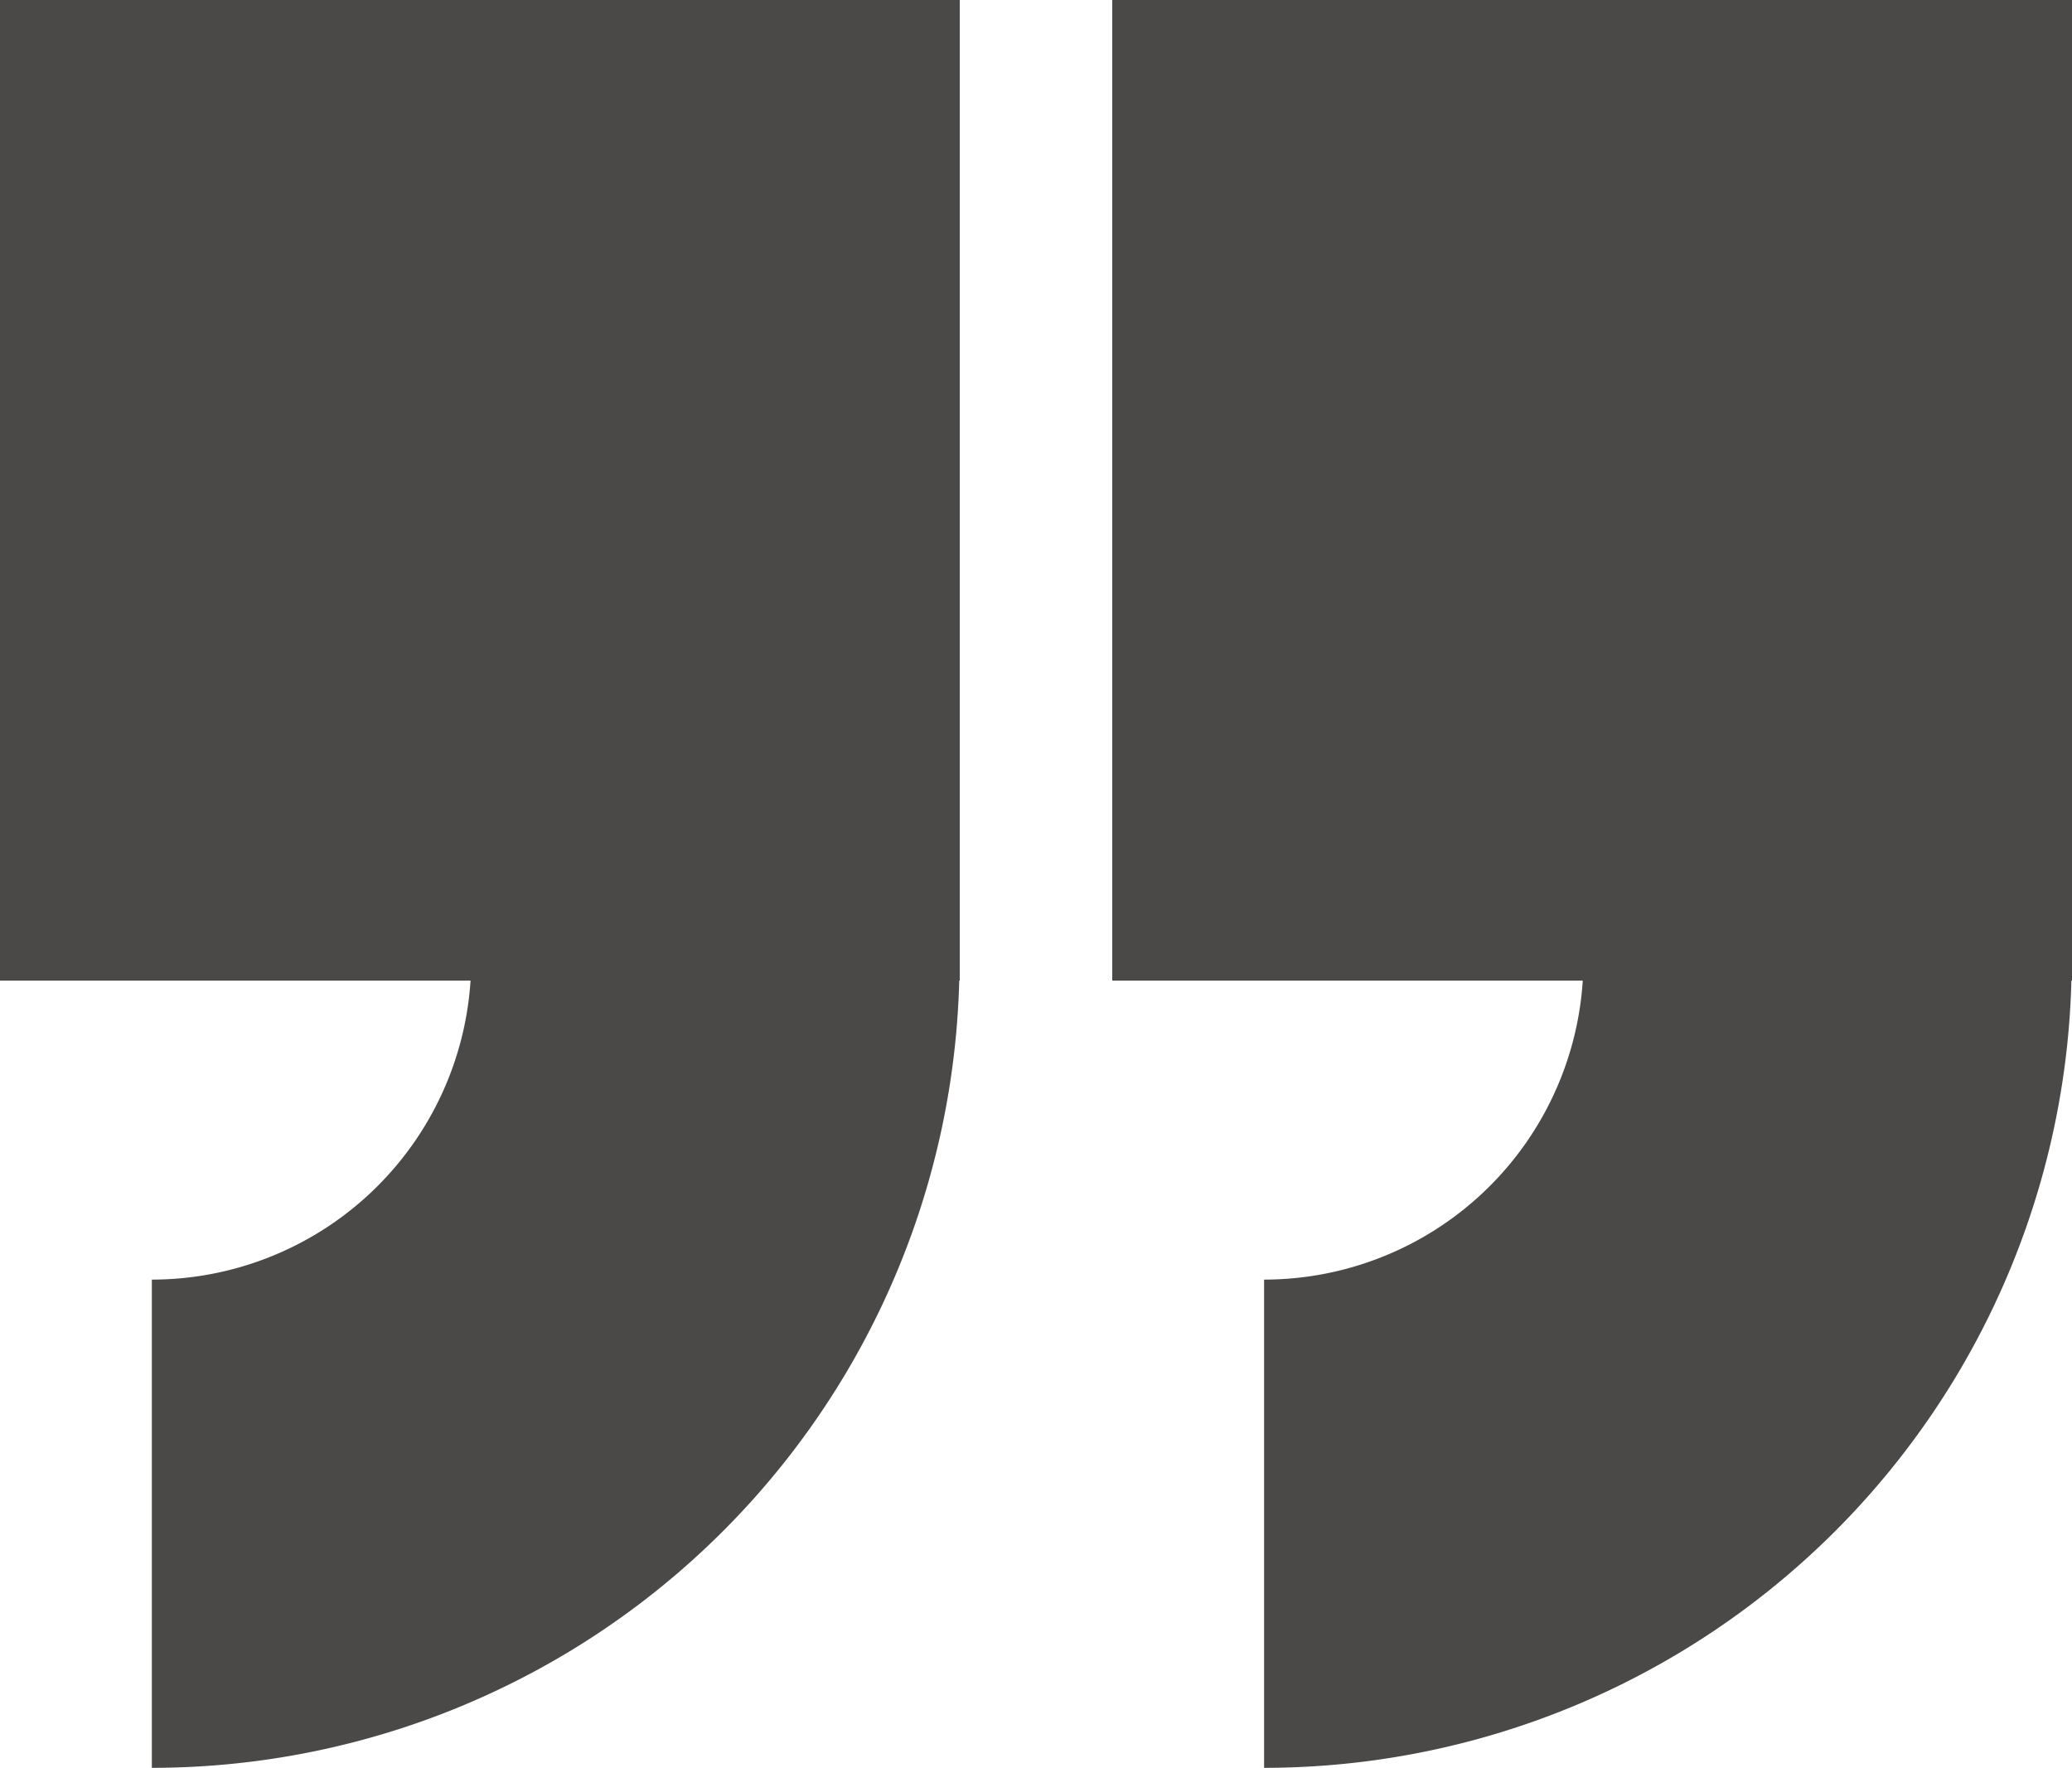
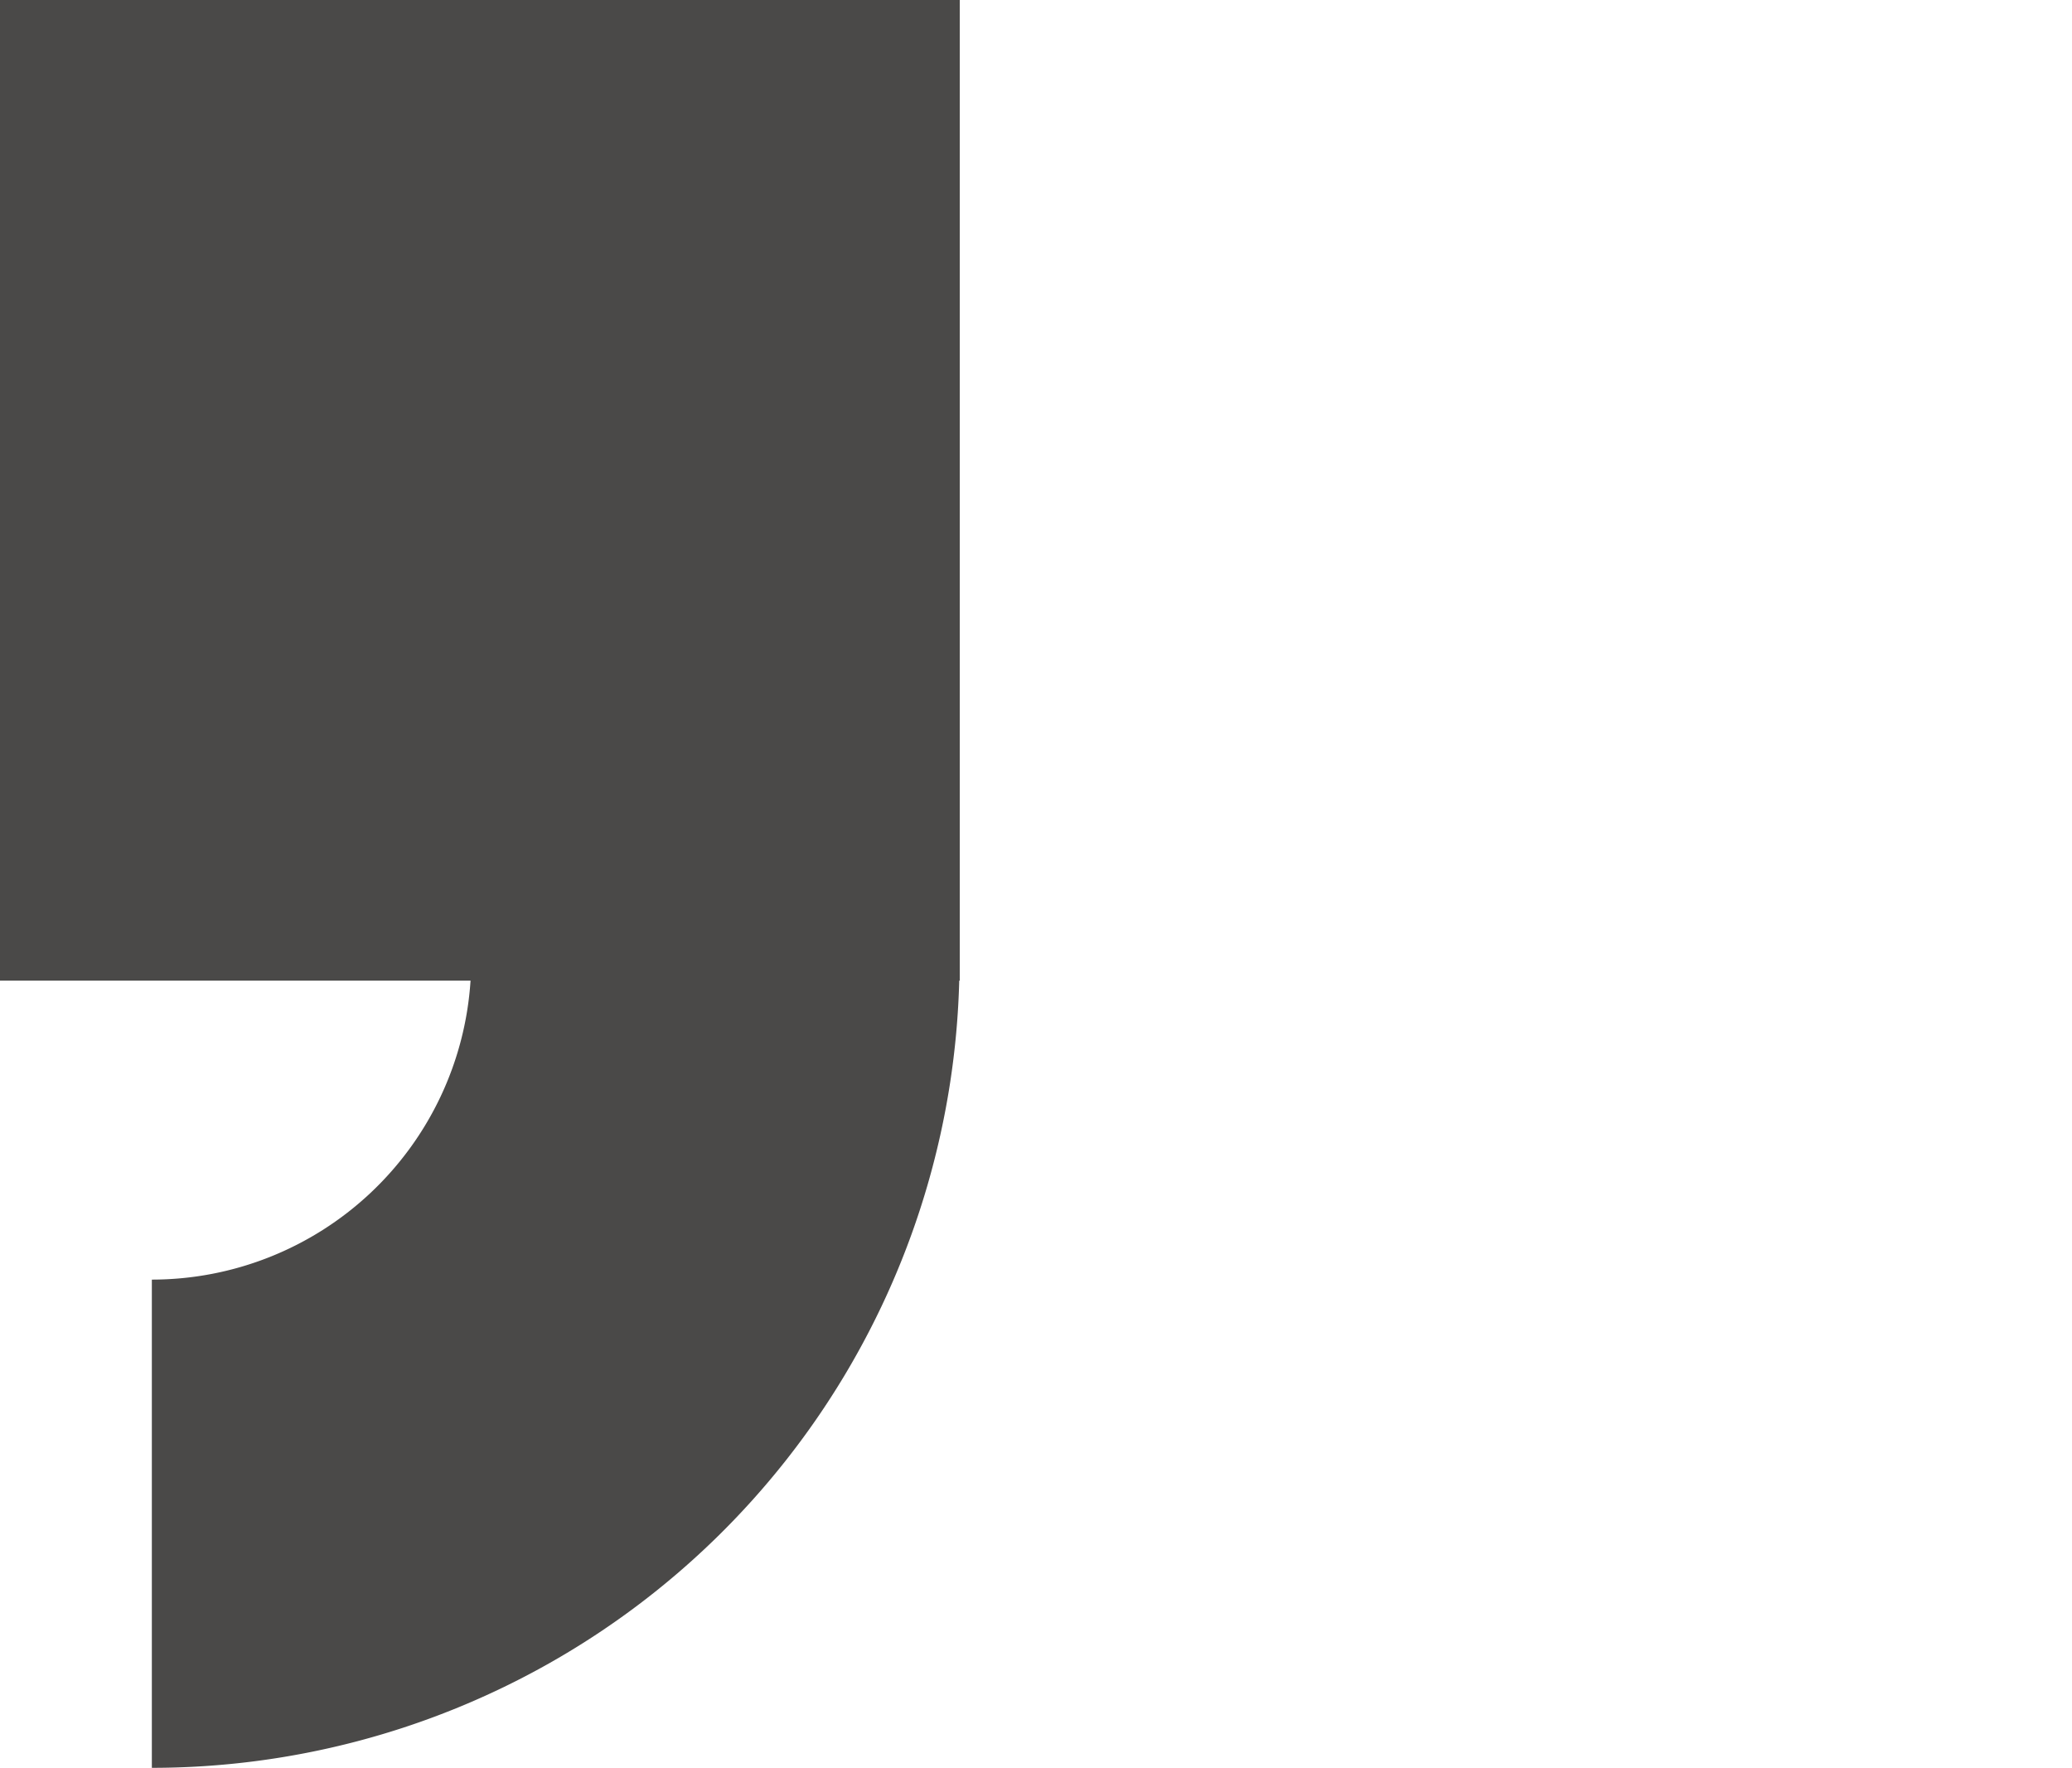
<svg xmlns="http://www.w3.org/2000/svg" id="Layer_1" data-name="Layer 1" viewBox="0 0 99.87 85.201">
  <defs>
    <style>
      .cls-1 {
        fill: #4a4948;
      }
    </style>
  </defs>
  <title>quoteright-01</title>
-   <path class="cls-1" d="M65.569,10.274h46.26v47.26H111.8A38.932,38.932,0,0,1,72.888,95.475h0V71.945h0a15.4,15.4,0,0,0,15.36-14.411H65.569Z" transform="translate(-11.959 -10.274)" />
  <path class="cls-1" d="M11.959,10.274h46.26v47.26h-.025A38.933,38.933,0,0,1,19.278,95.475h0V71.945h0A15.4,15.4,0,0,0,34.639,57.534H11.959Z" transform="translate(-11.959 -10.274)" />
</svg>